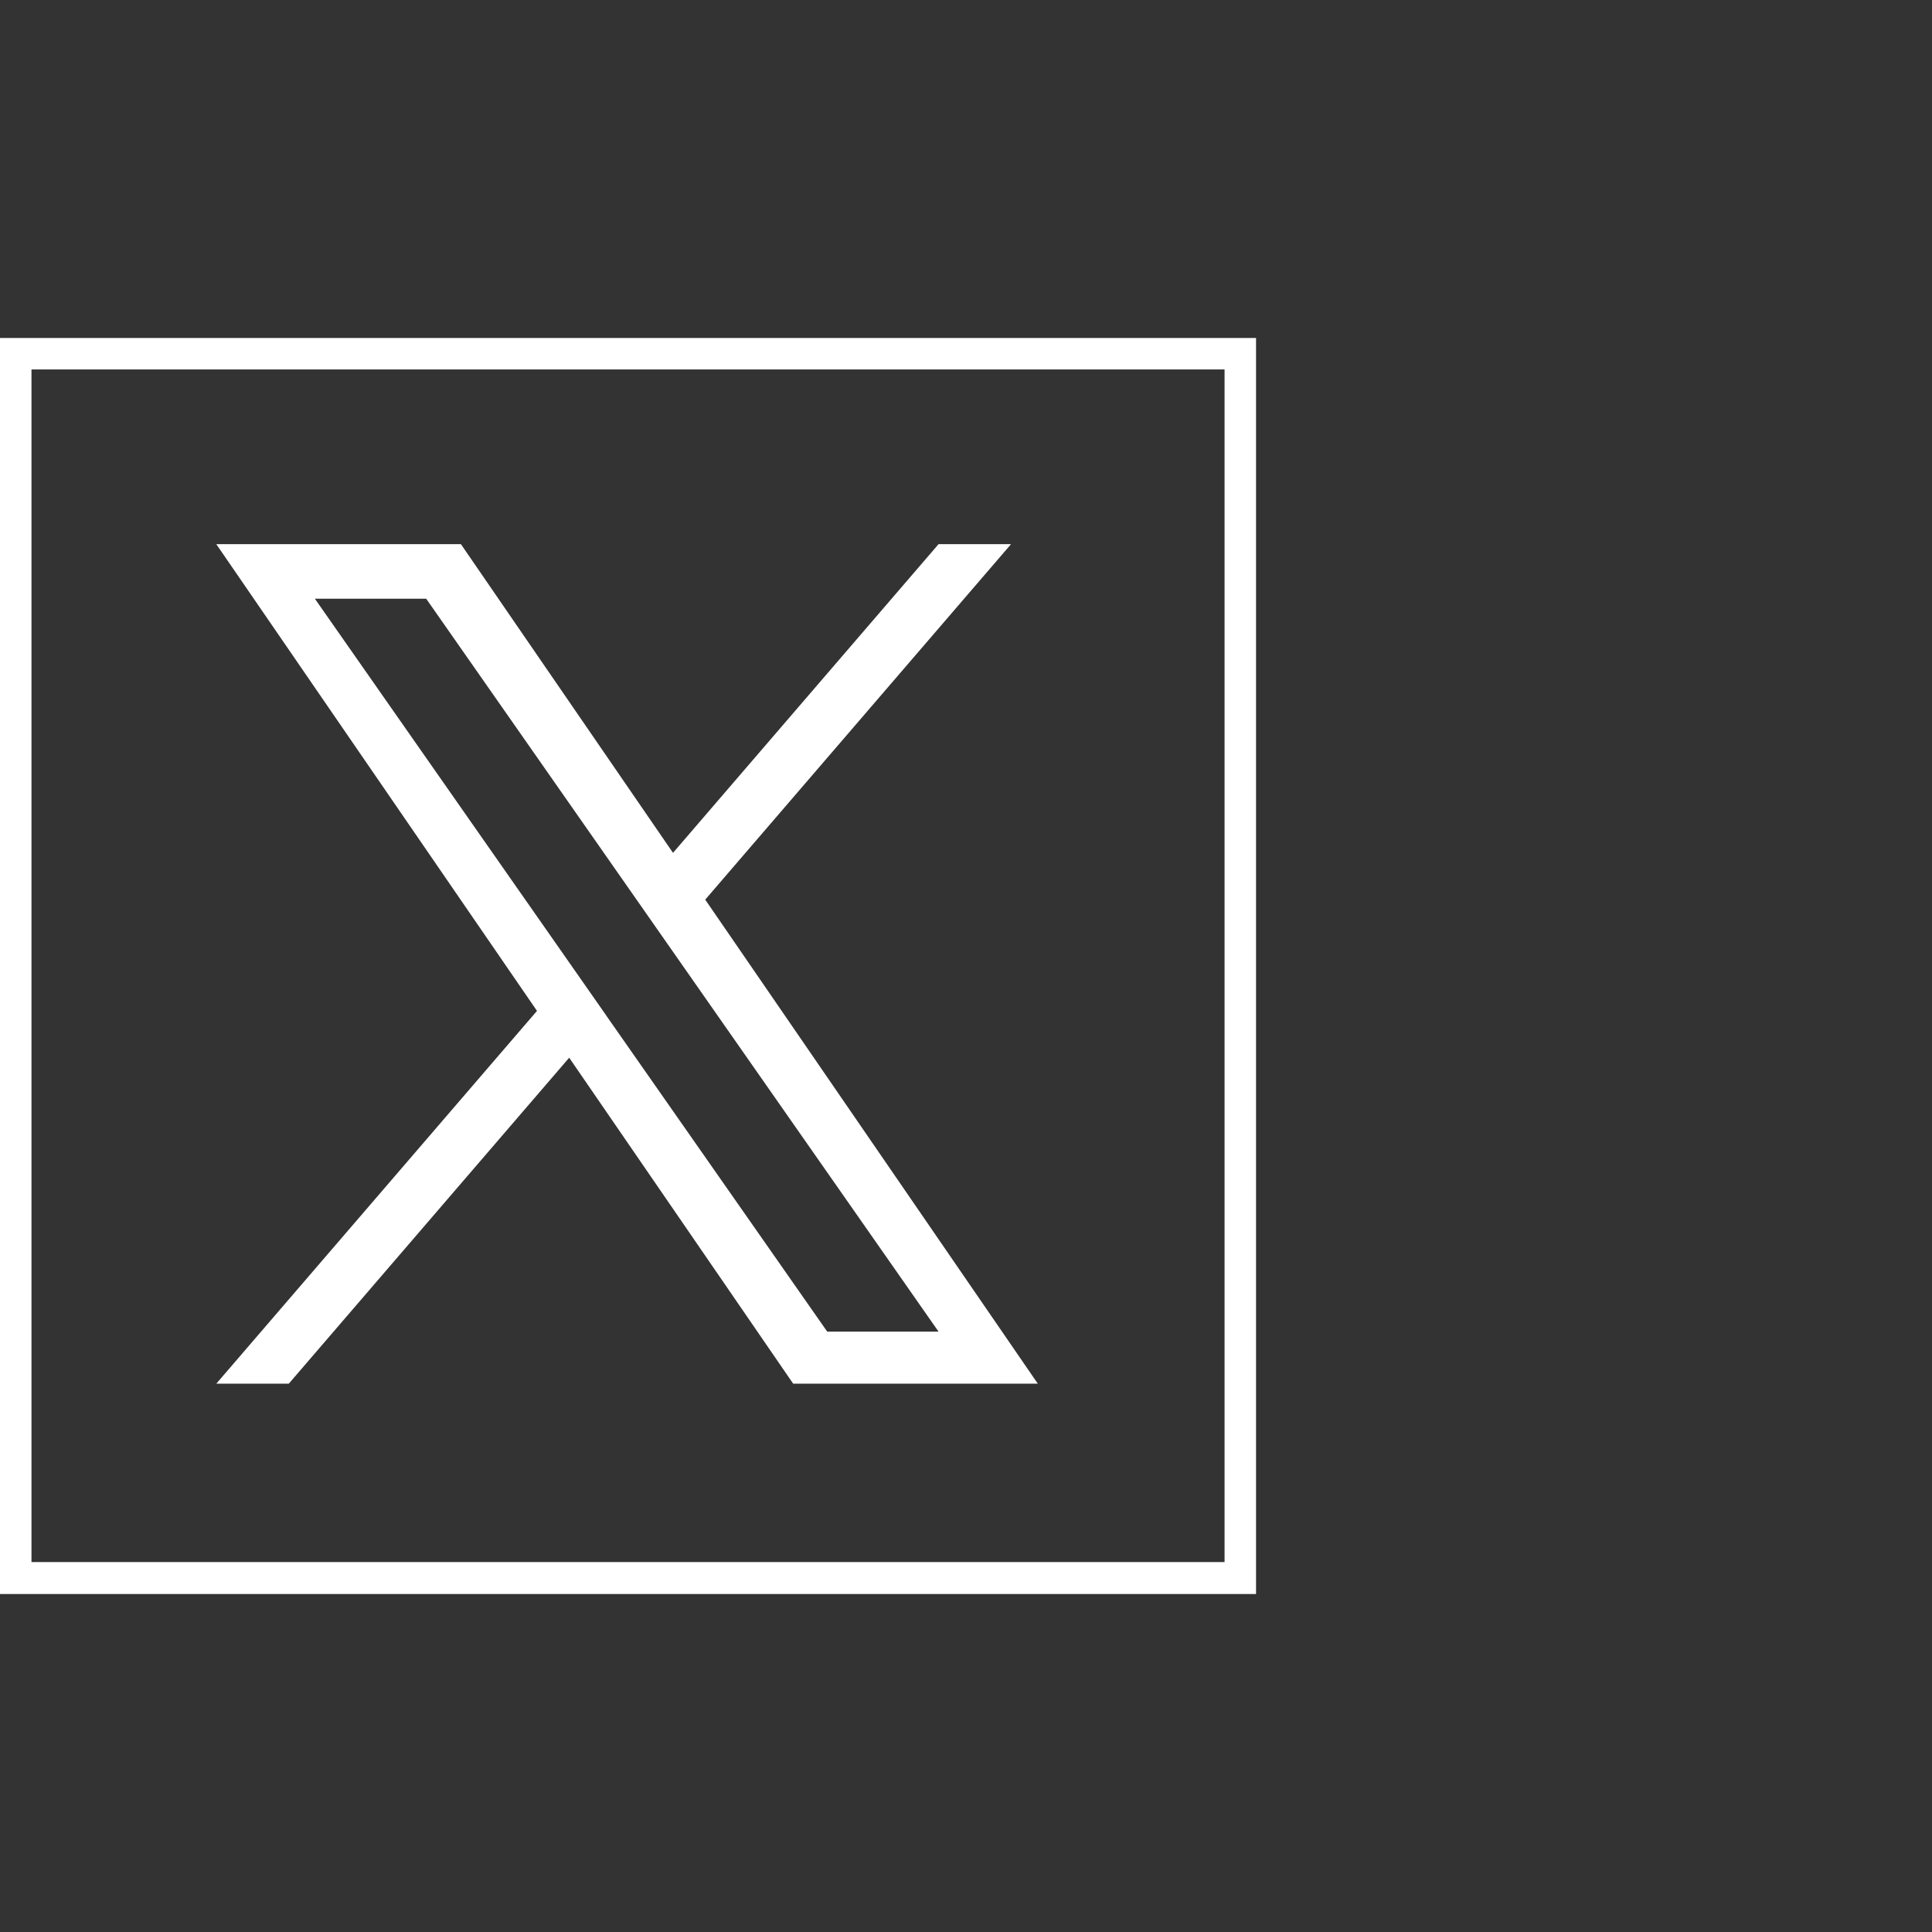
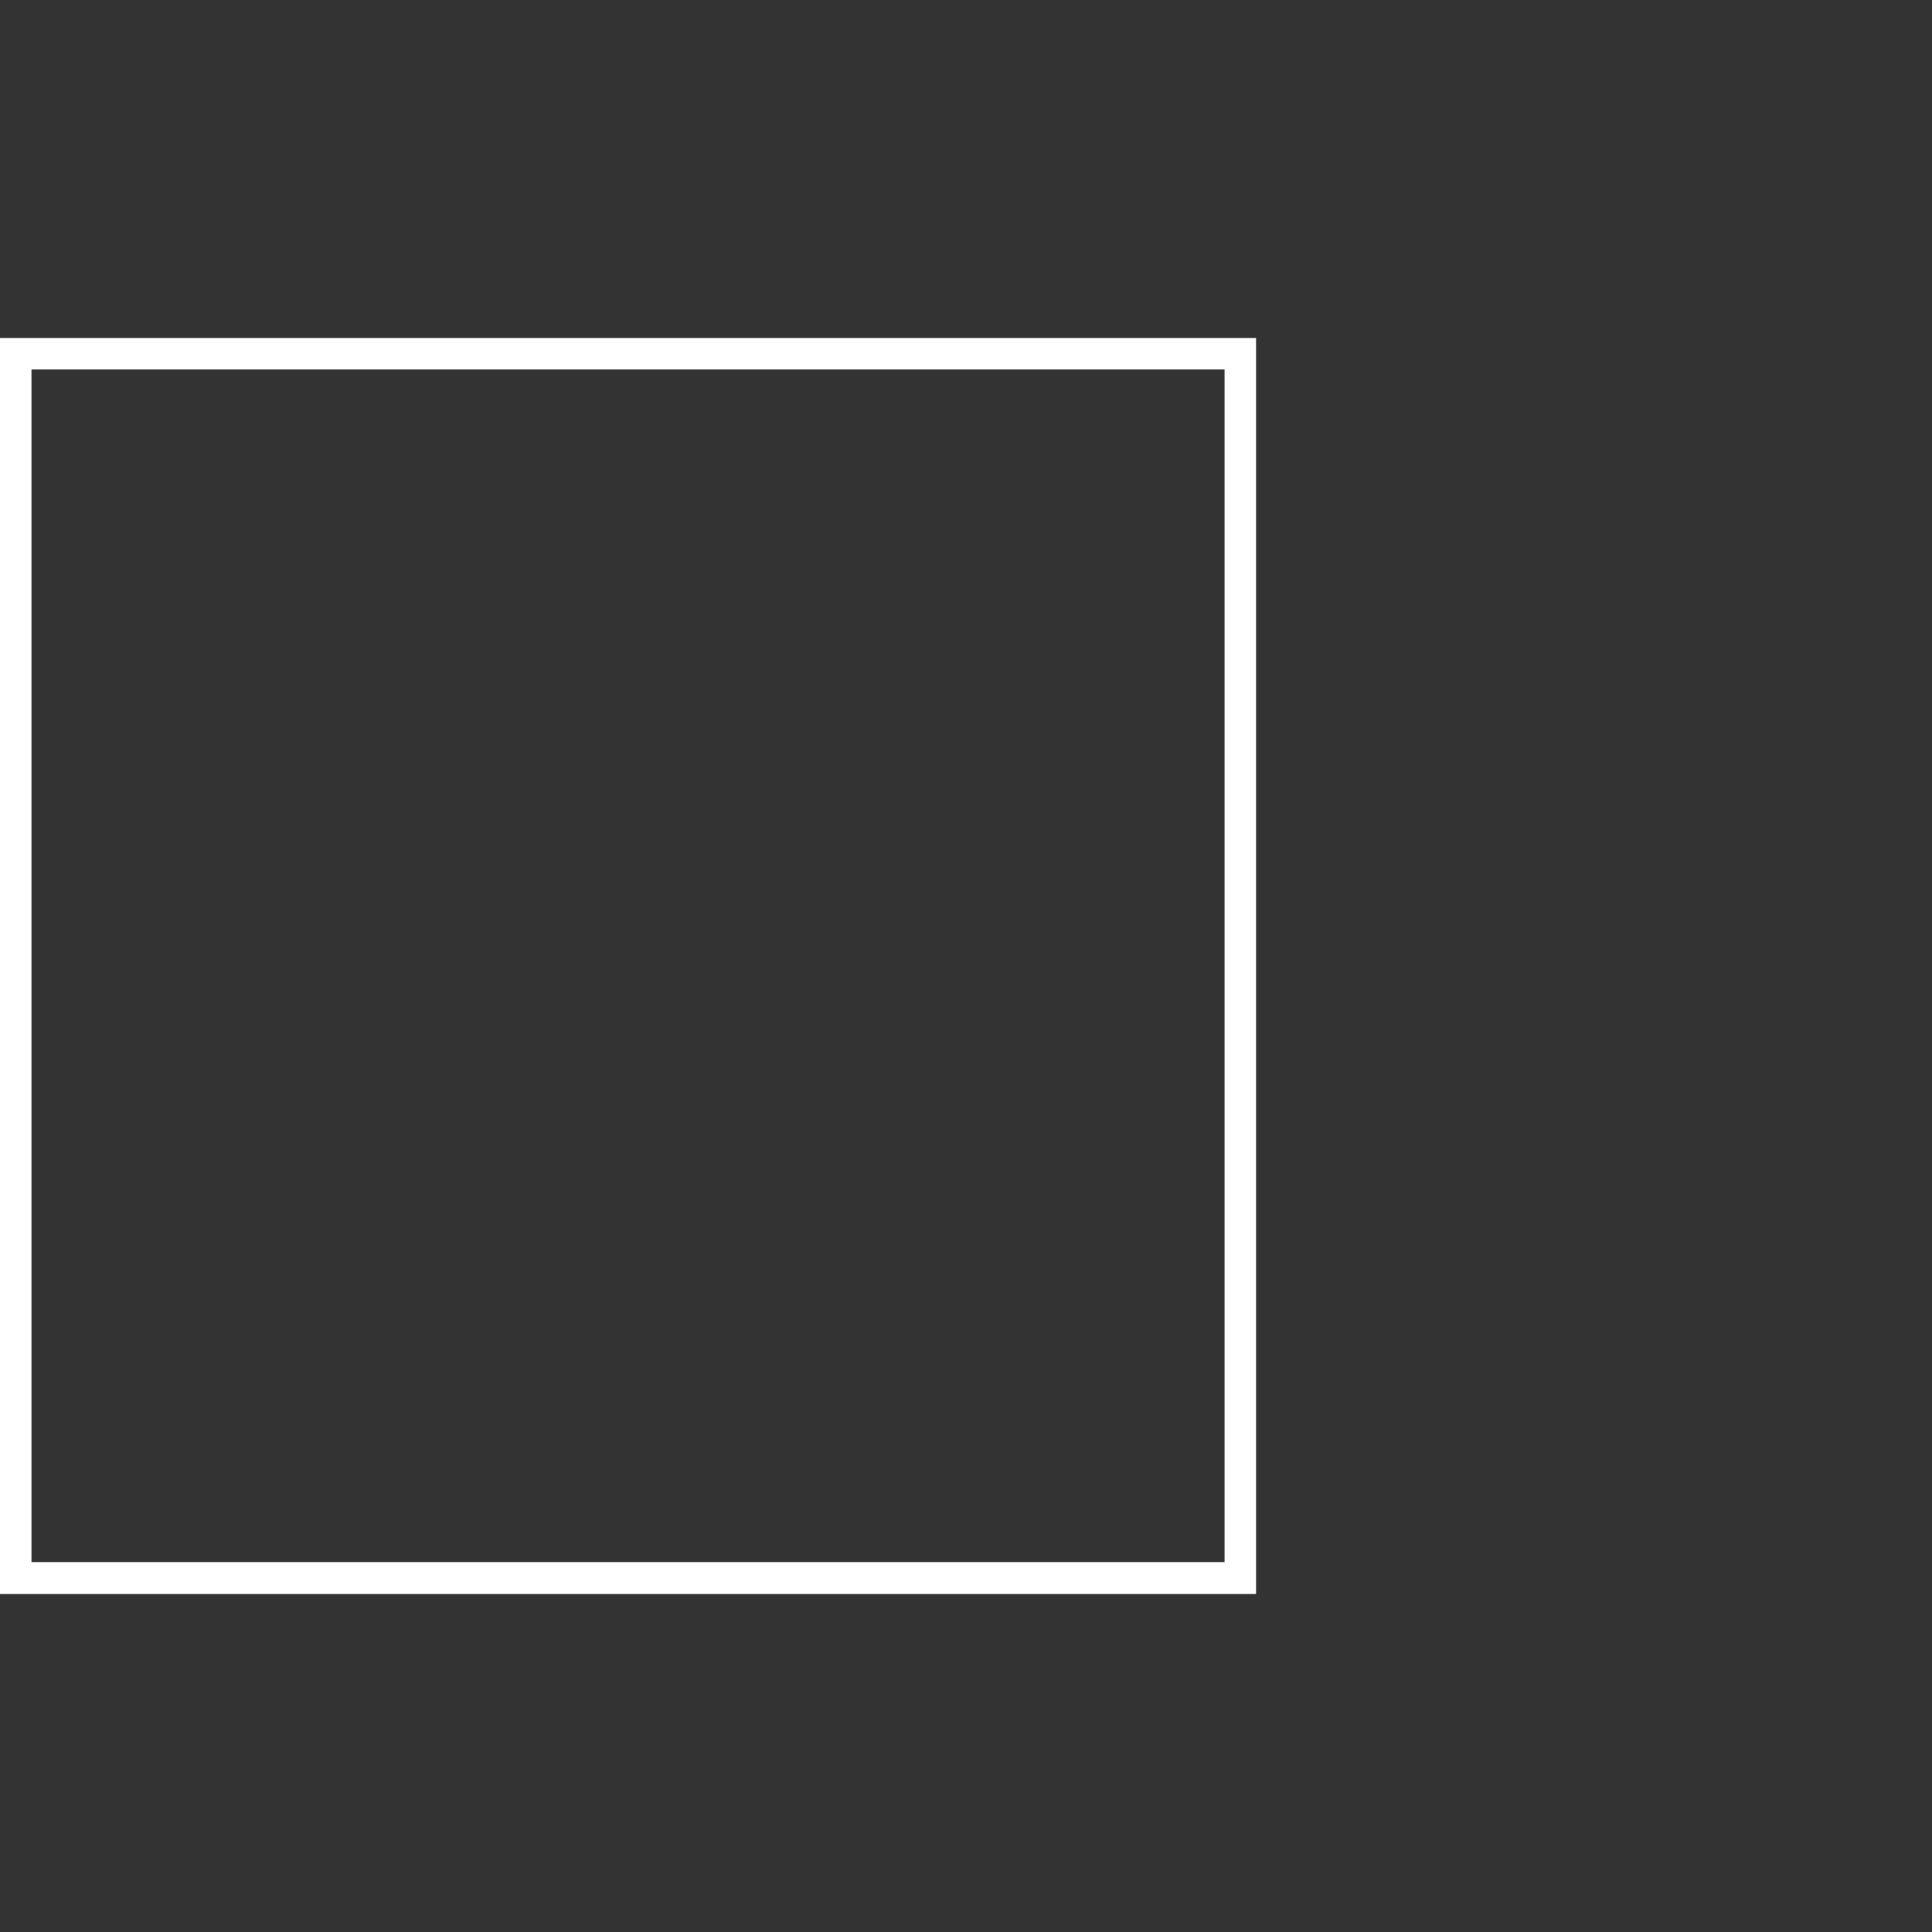
<svg xmlns="http://www.w3.org/2000/svg" id="a" width="140.76mm" height="140.76mm" viewBox="0 0 399 399">
  <rect x="0" y="0" width="399" height="399" fill="#333333" stroke="none" />
  <defs>
    <style>.b{fill:#fff;}</style>
  </defs>
  <path class="b" d="m252.9,76.3v246.3H6.5V76.3h246.4m6.5-6.5H0v259.4h259.4V69.8h0Z" />
-   <path class="b" d="m145.64,185.8l63.16-73.42h-14.97l-54.84,63.75-43.8-63.75h-50.52l66.23,96.39-66.23,76.99h14.97l57.91-67.32,46.26,67.32h50.52l-68.69-99.97h0Zm-20.5,23.83l-6.71-9.6-53.4-76.38h22.99l43.09,61.64,6.71,9.6,56.01,80.12h-22.99l-45.71-65.38h0Z" />
</svg>